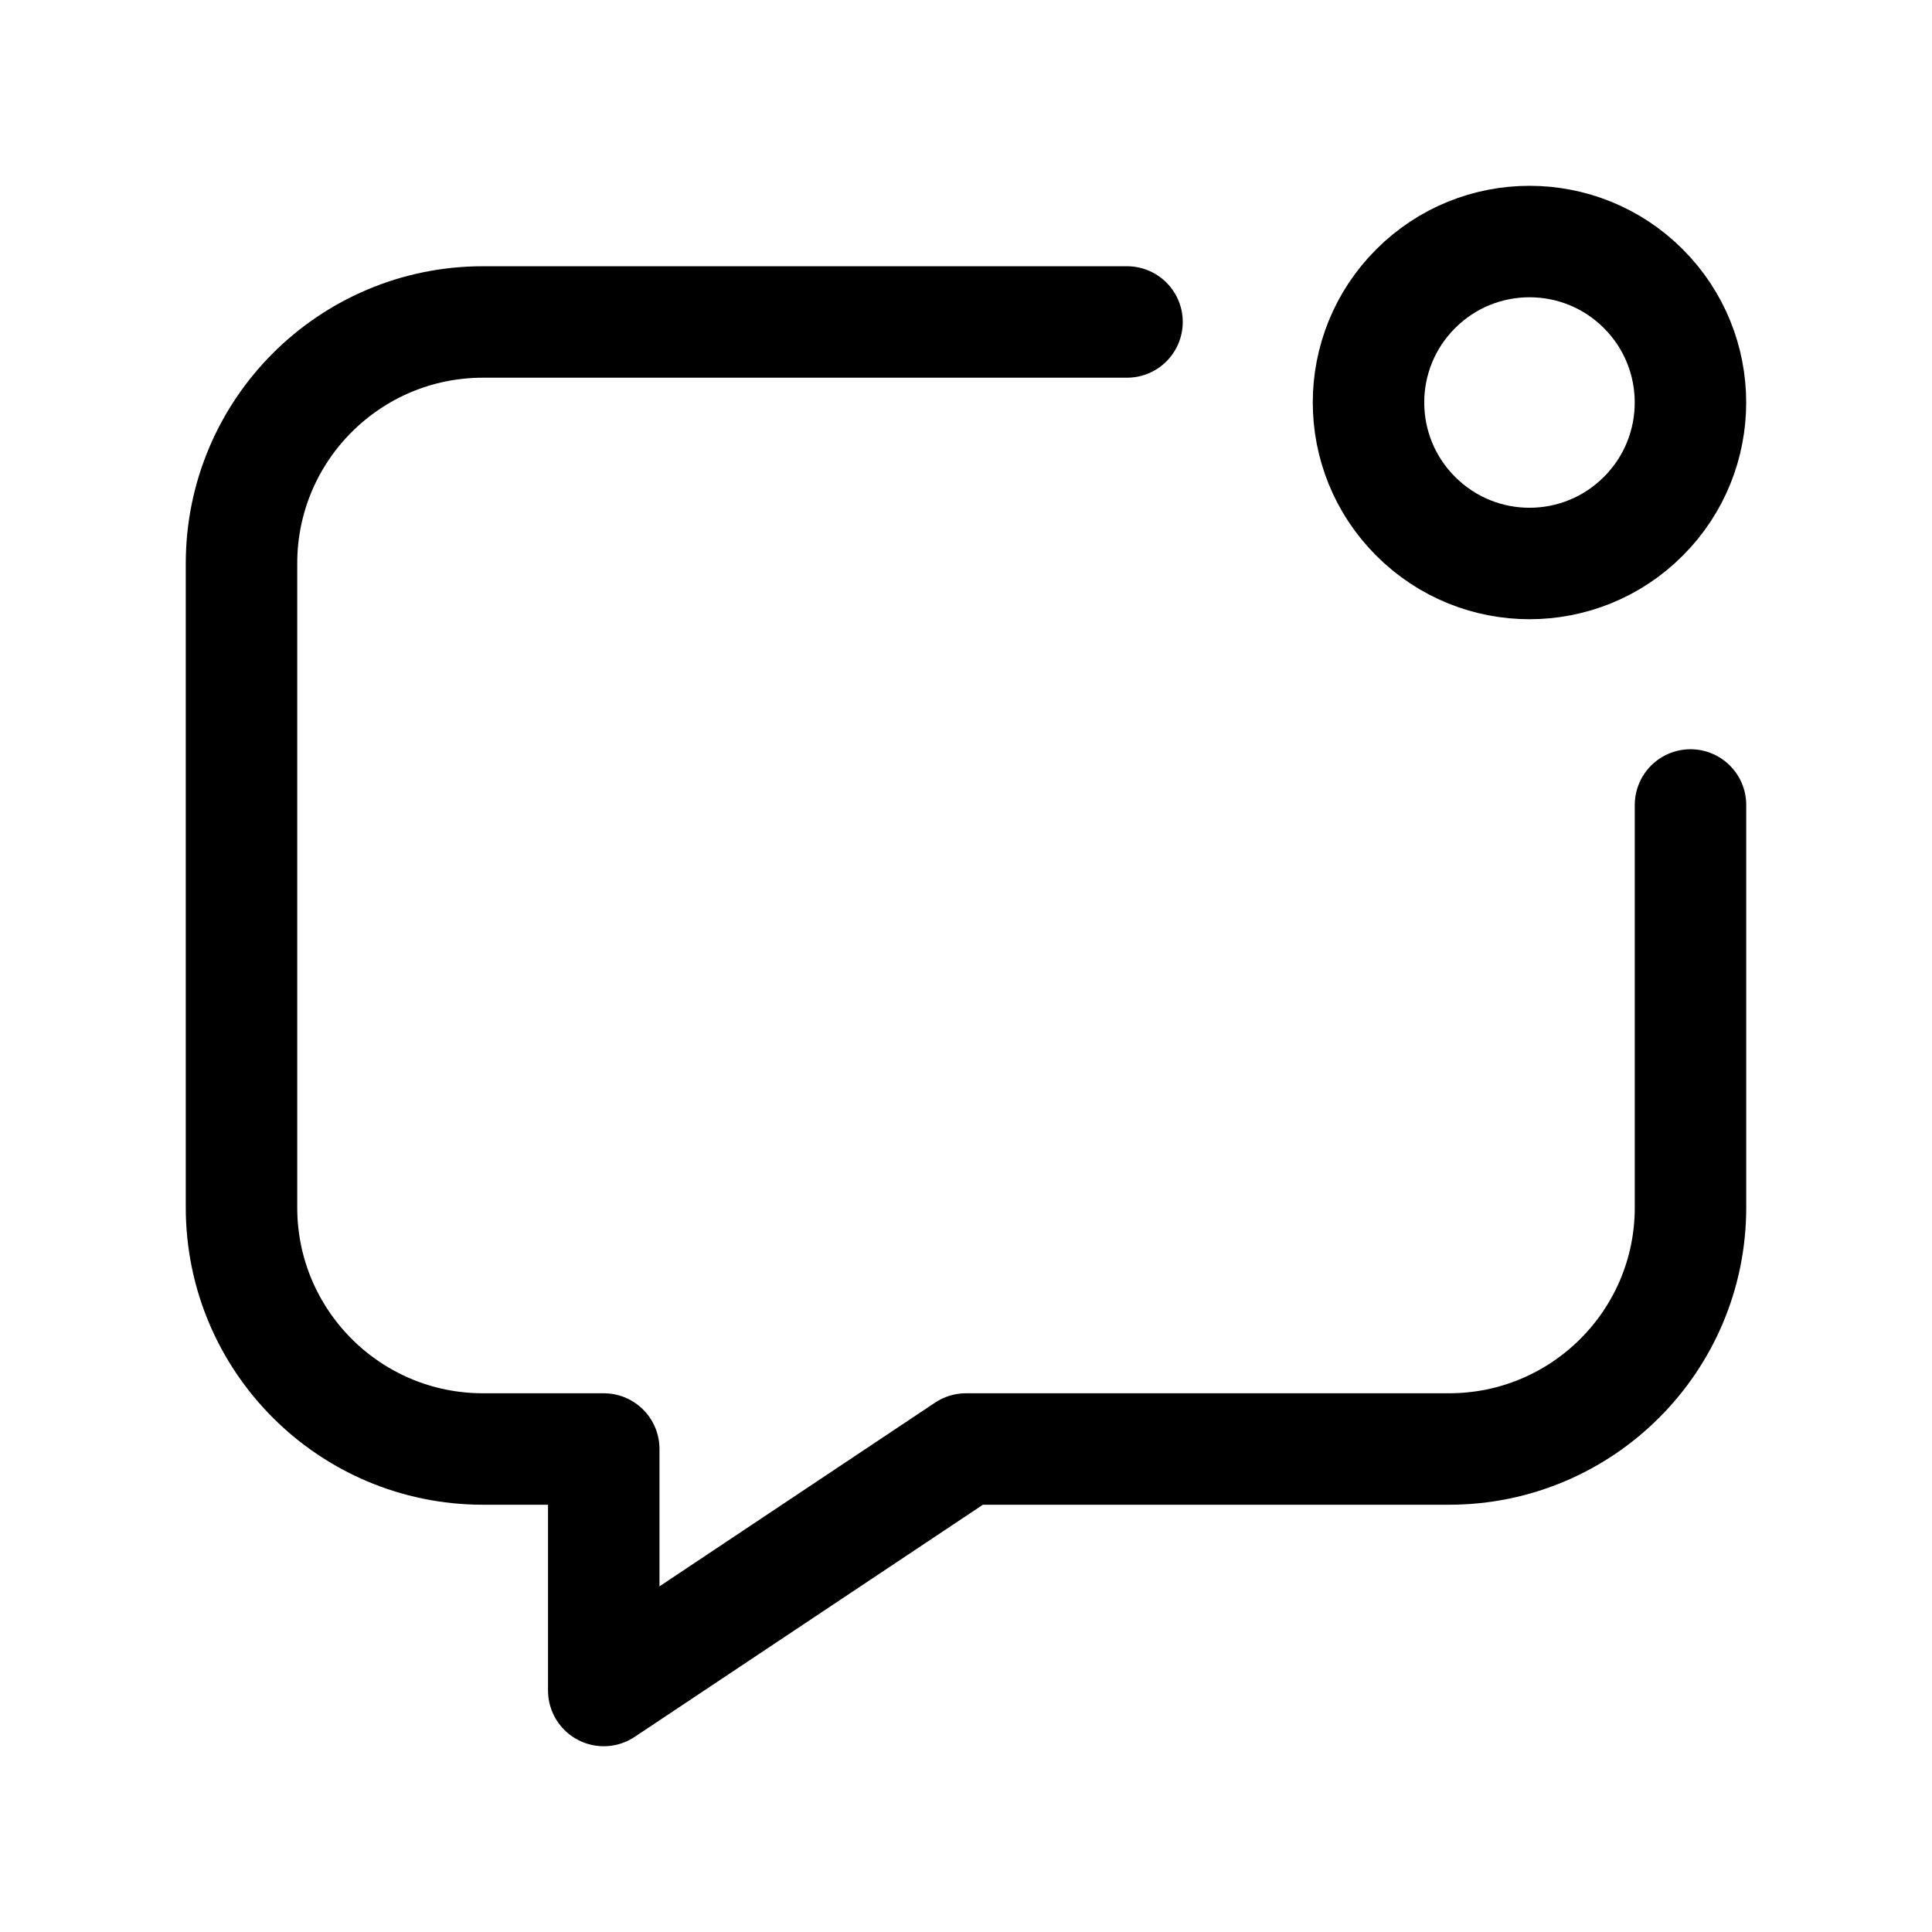
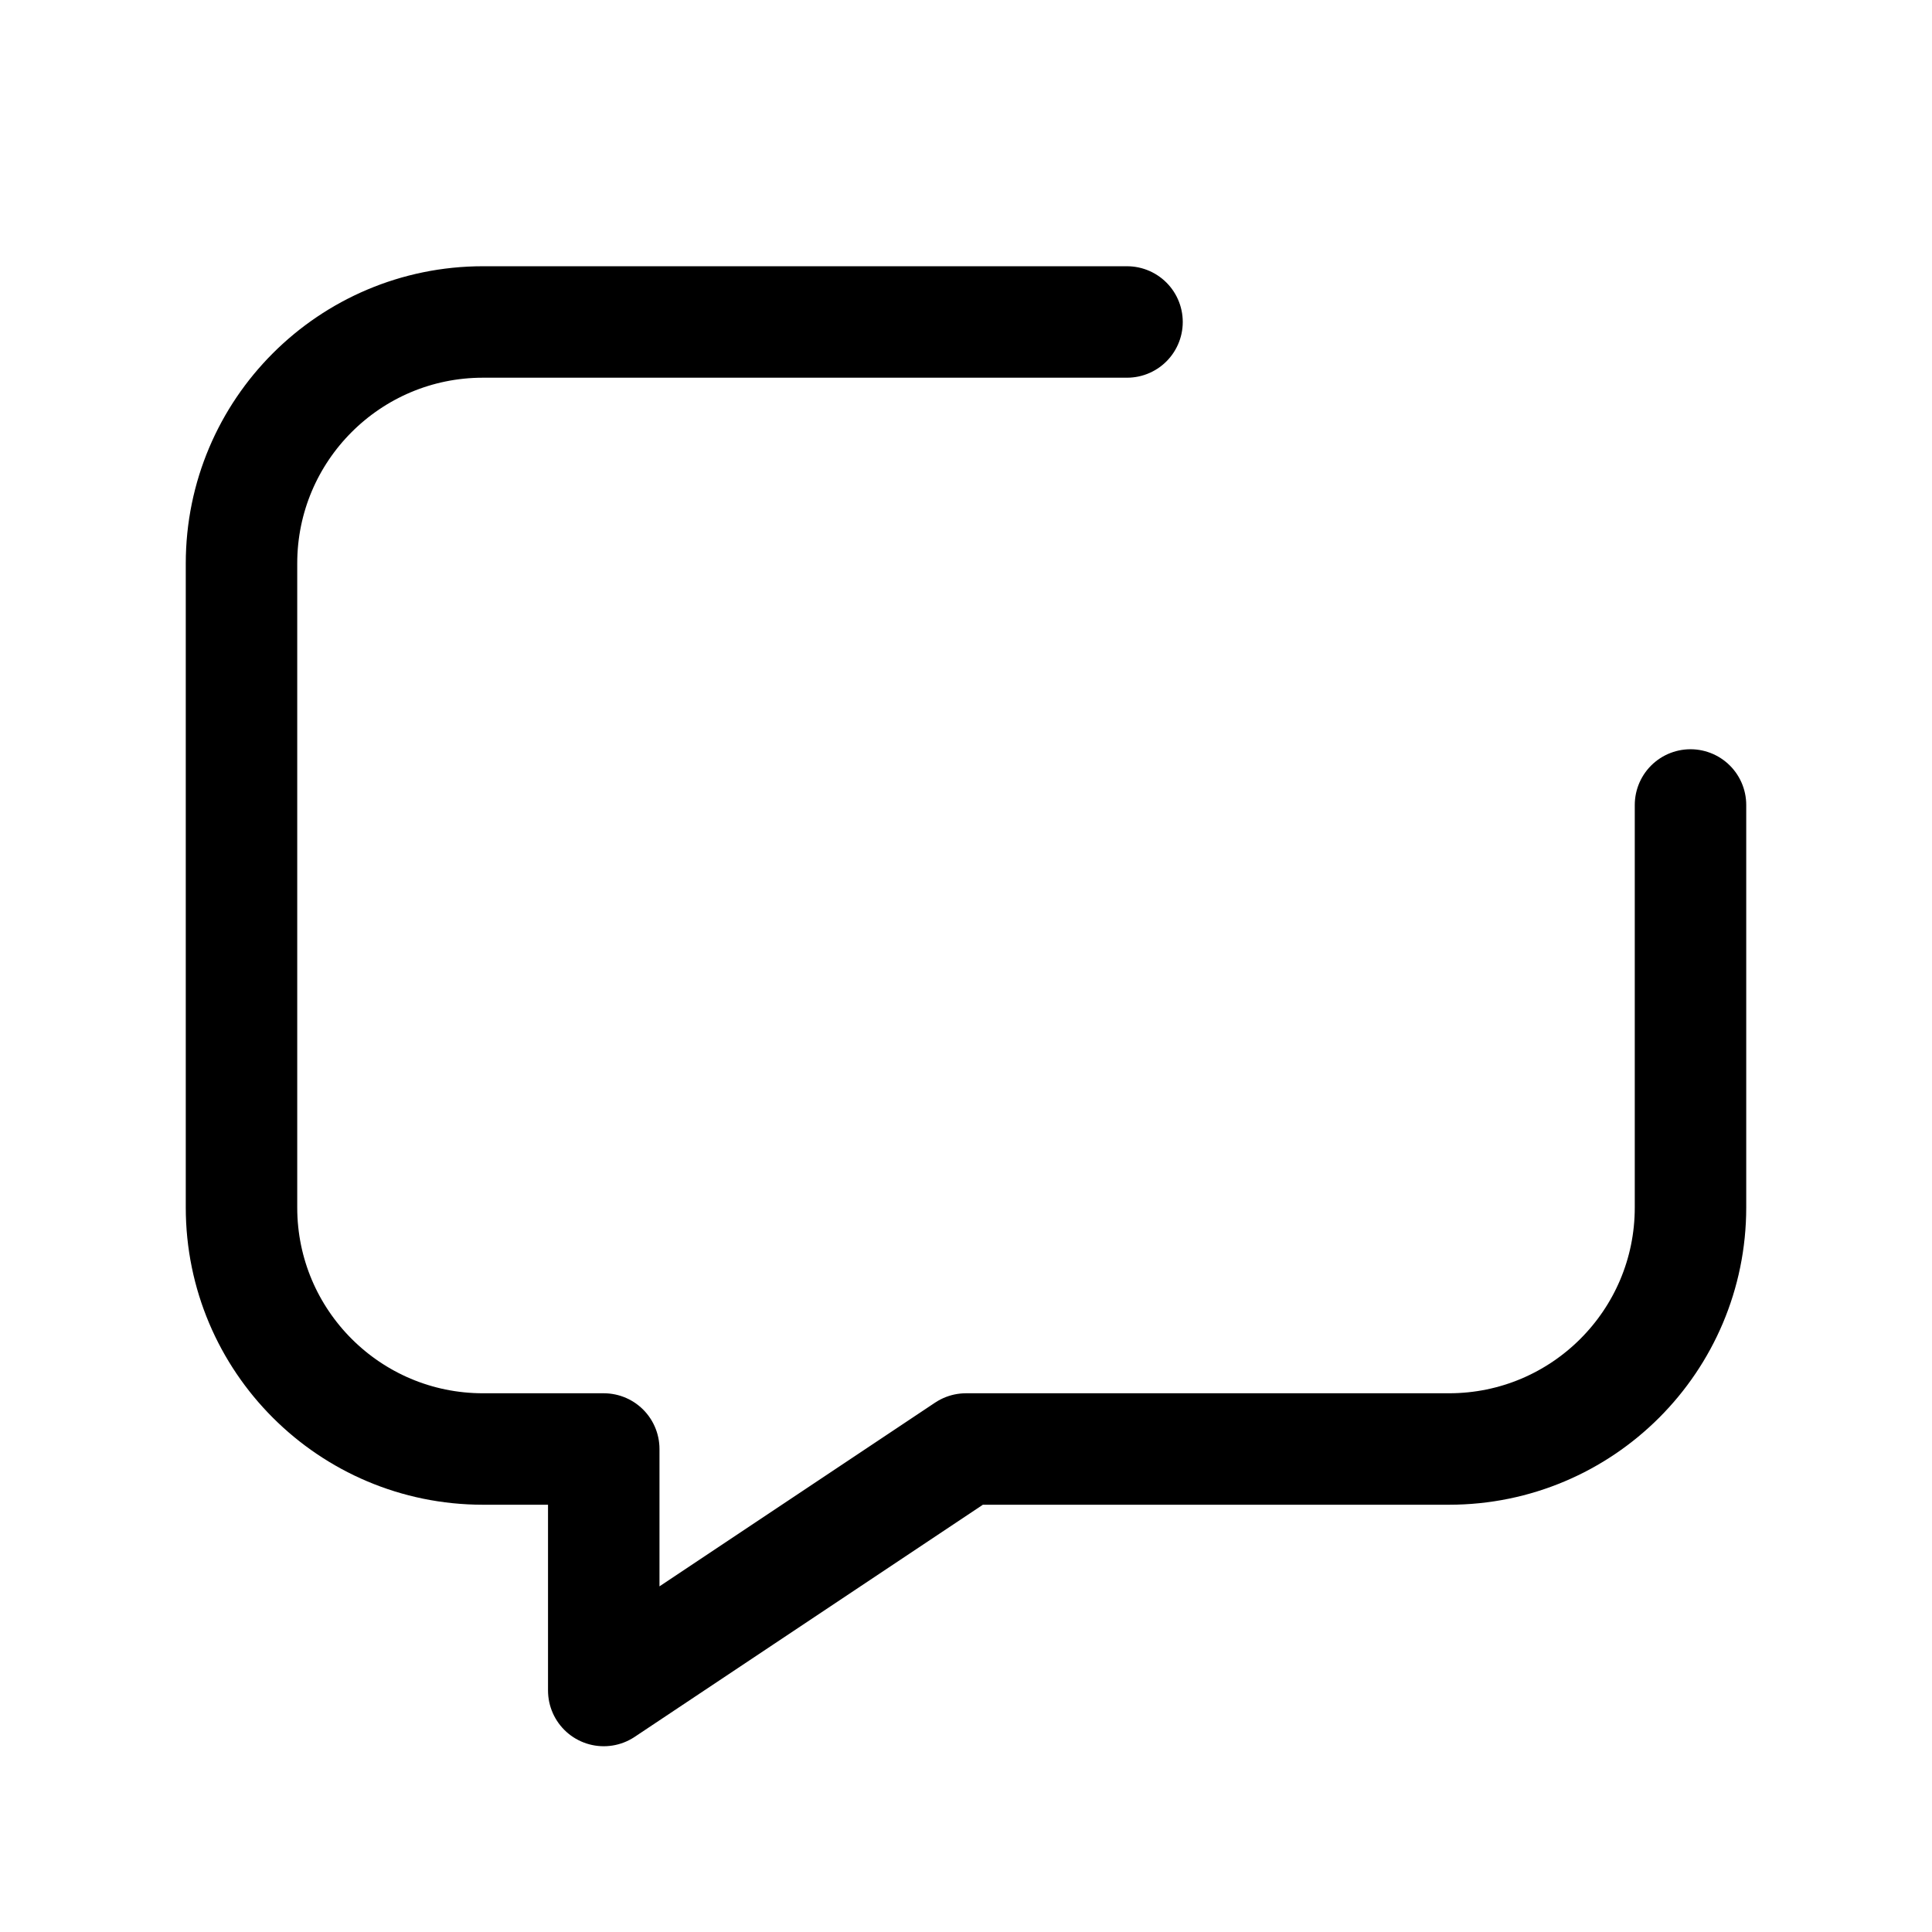
<svg xmlns="http://www.w3.org/2000/svg" width="26" height="26" viewBox="0 0 26 26" fill="none">
  <path d="M15.167 4.333H6.5C4.705 4.333 3.25 5.788 3.25 7.583V16.25C3.25 18.045 4.705 19.5 6.5 19.5H8.125V22.75L13 19.5H19.5C21.295 19.5 22.75 18.045 22.75 16.25V10.833" stroke="black" stroke-width="1.5" stroke-linecap="round" stroke-linejoin="round" />
-   <path d="M22.115 6.948C21.269 7.795 19.898 7.795 19.052 6.948C18.205 6.102 18.205 4.731 19.052 3.885C19.898 3.039 21.269 3.039 22.115 3.885C22.961 4.731 22.961 6.103 22.115 6.948" stroke="black" stroke-width="1.5" stroke-linecap="round" stroke-linejoin="round" />
</svg>